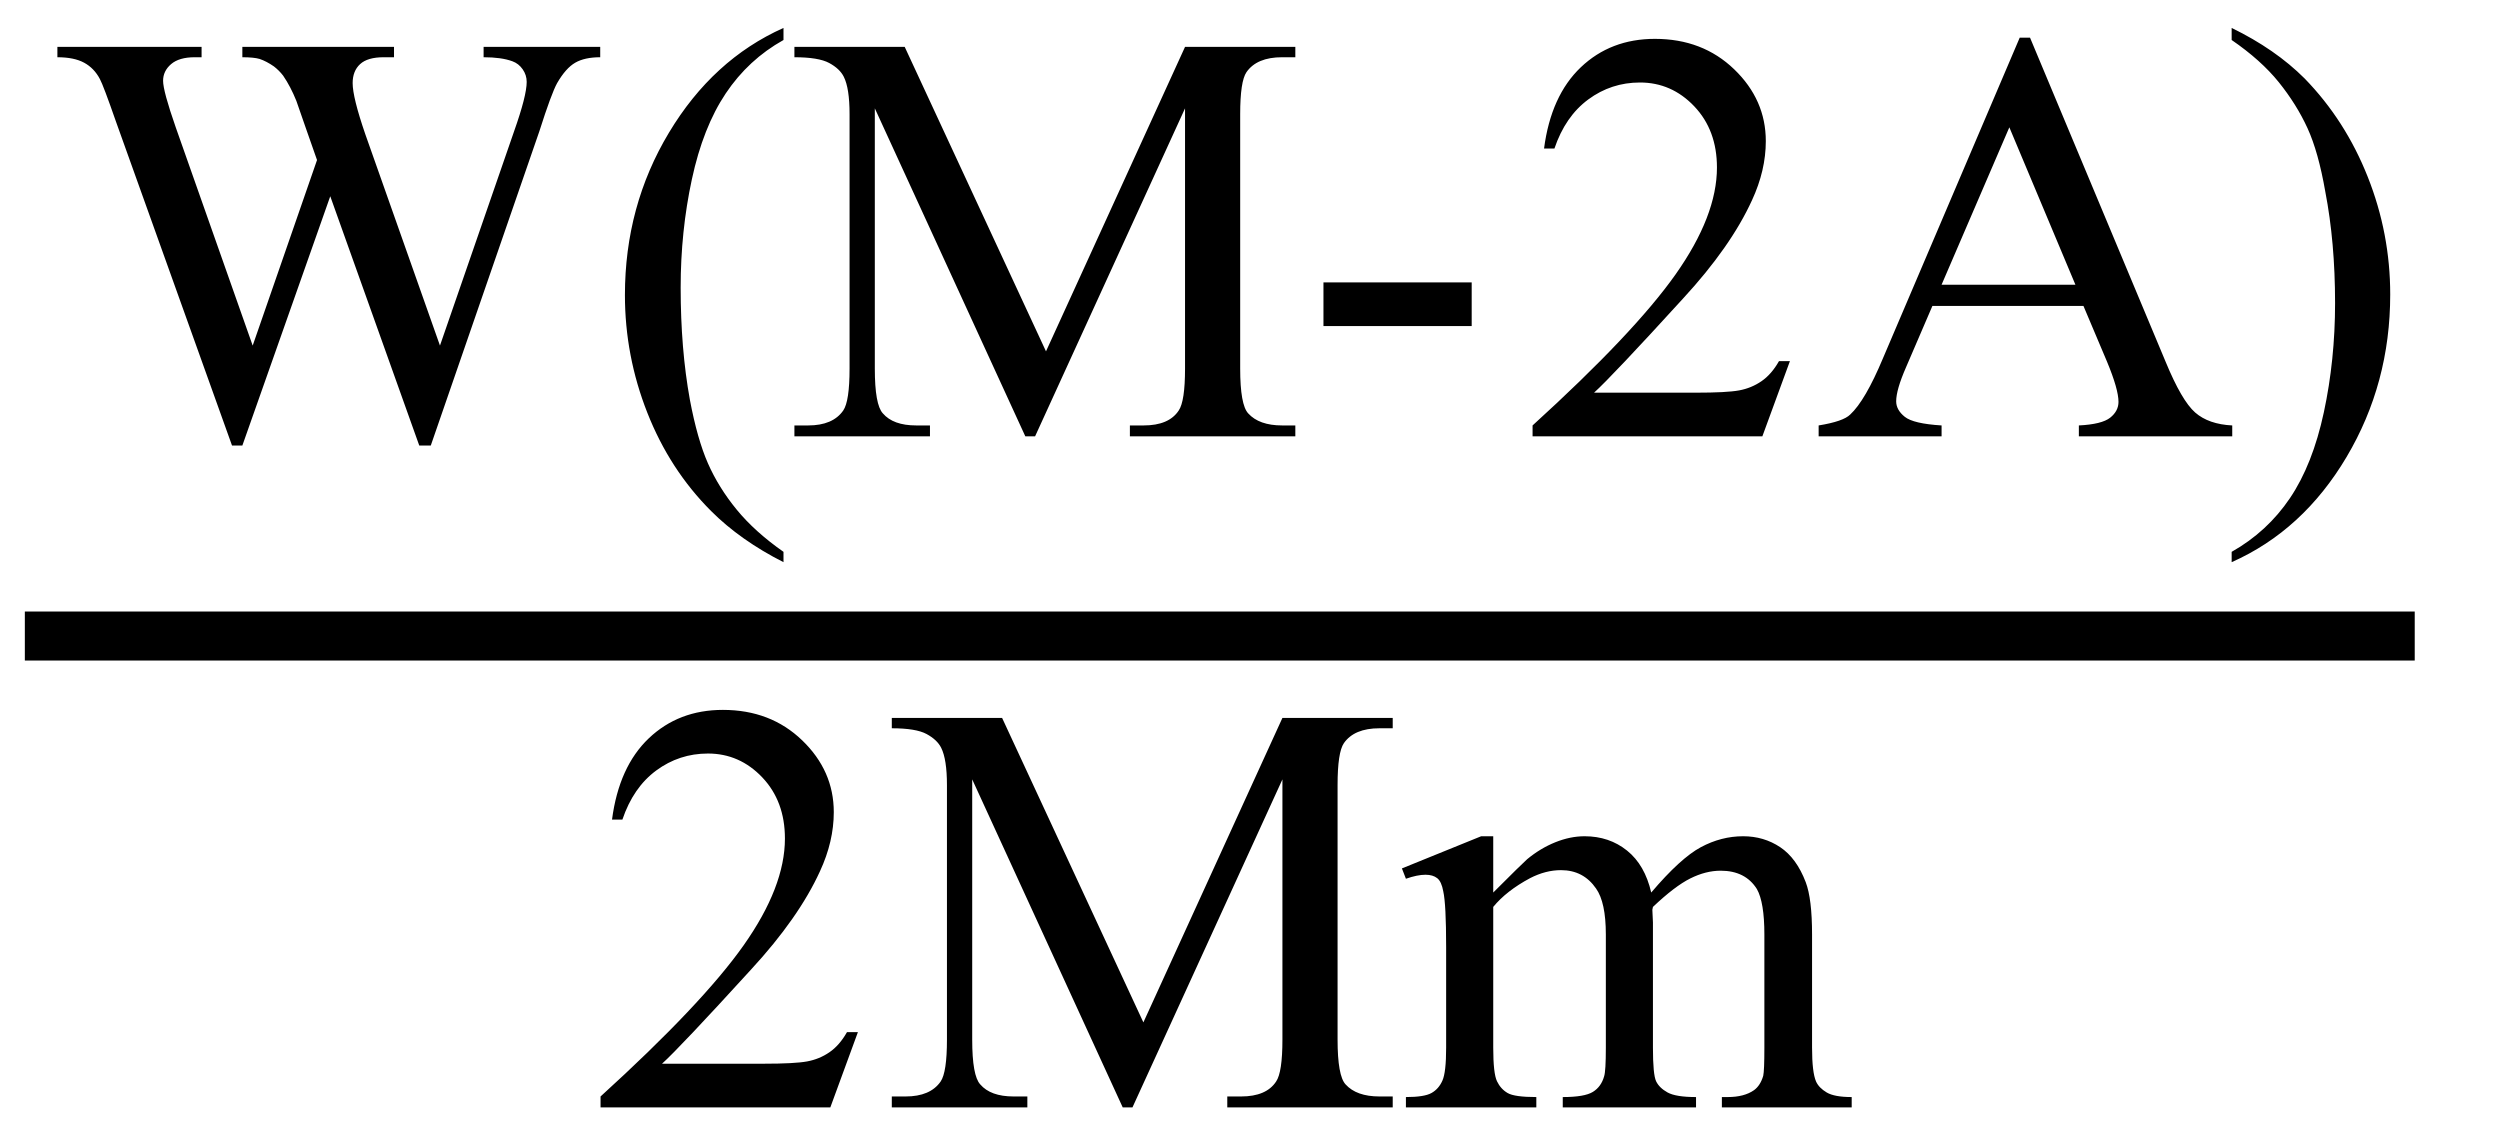
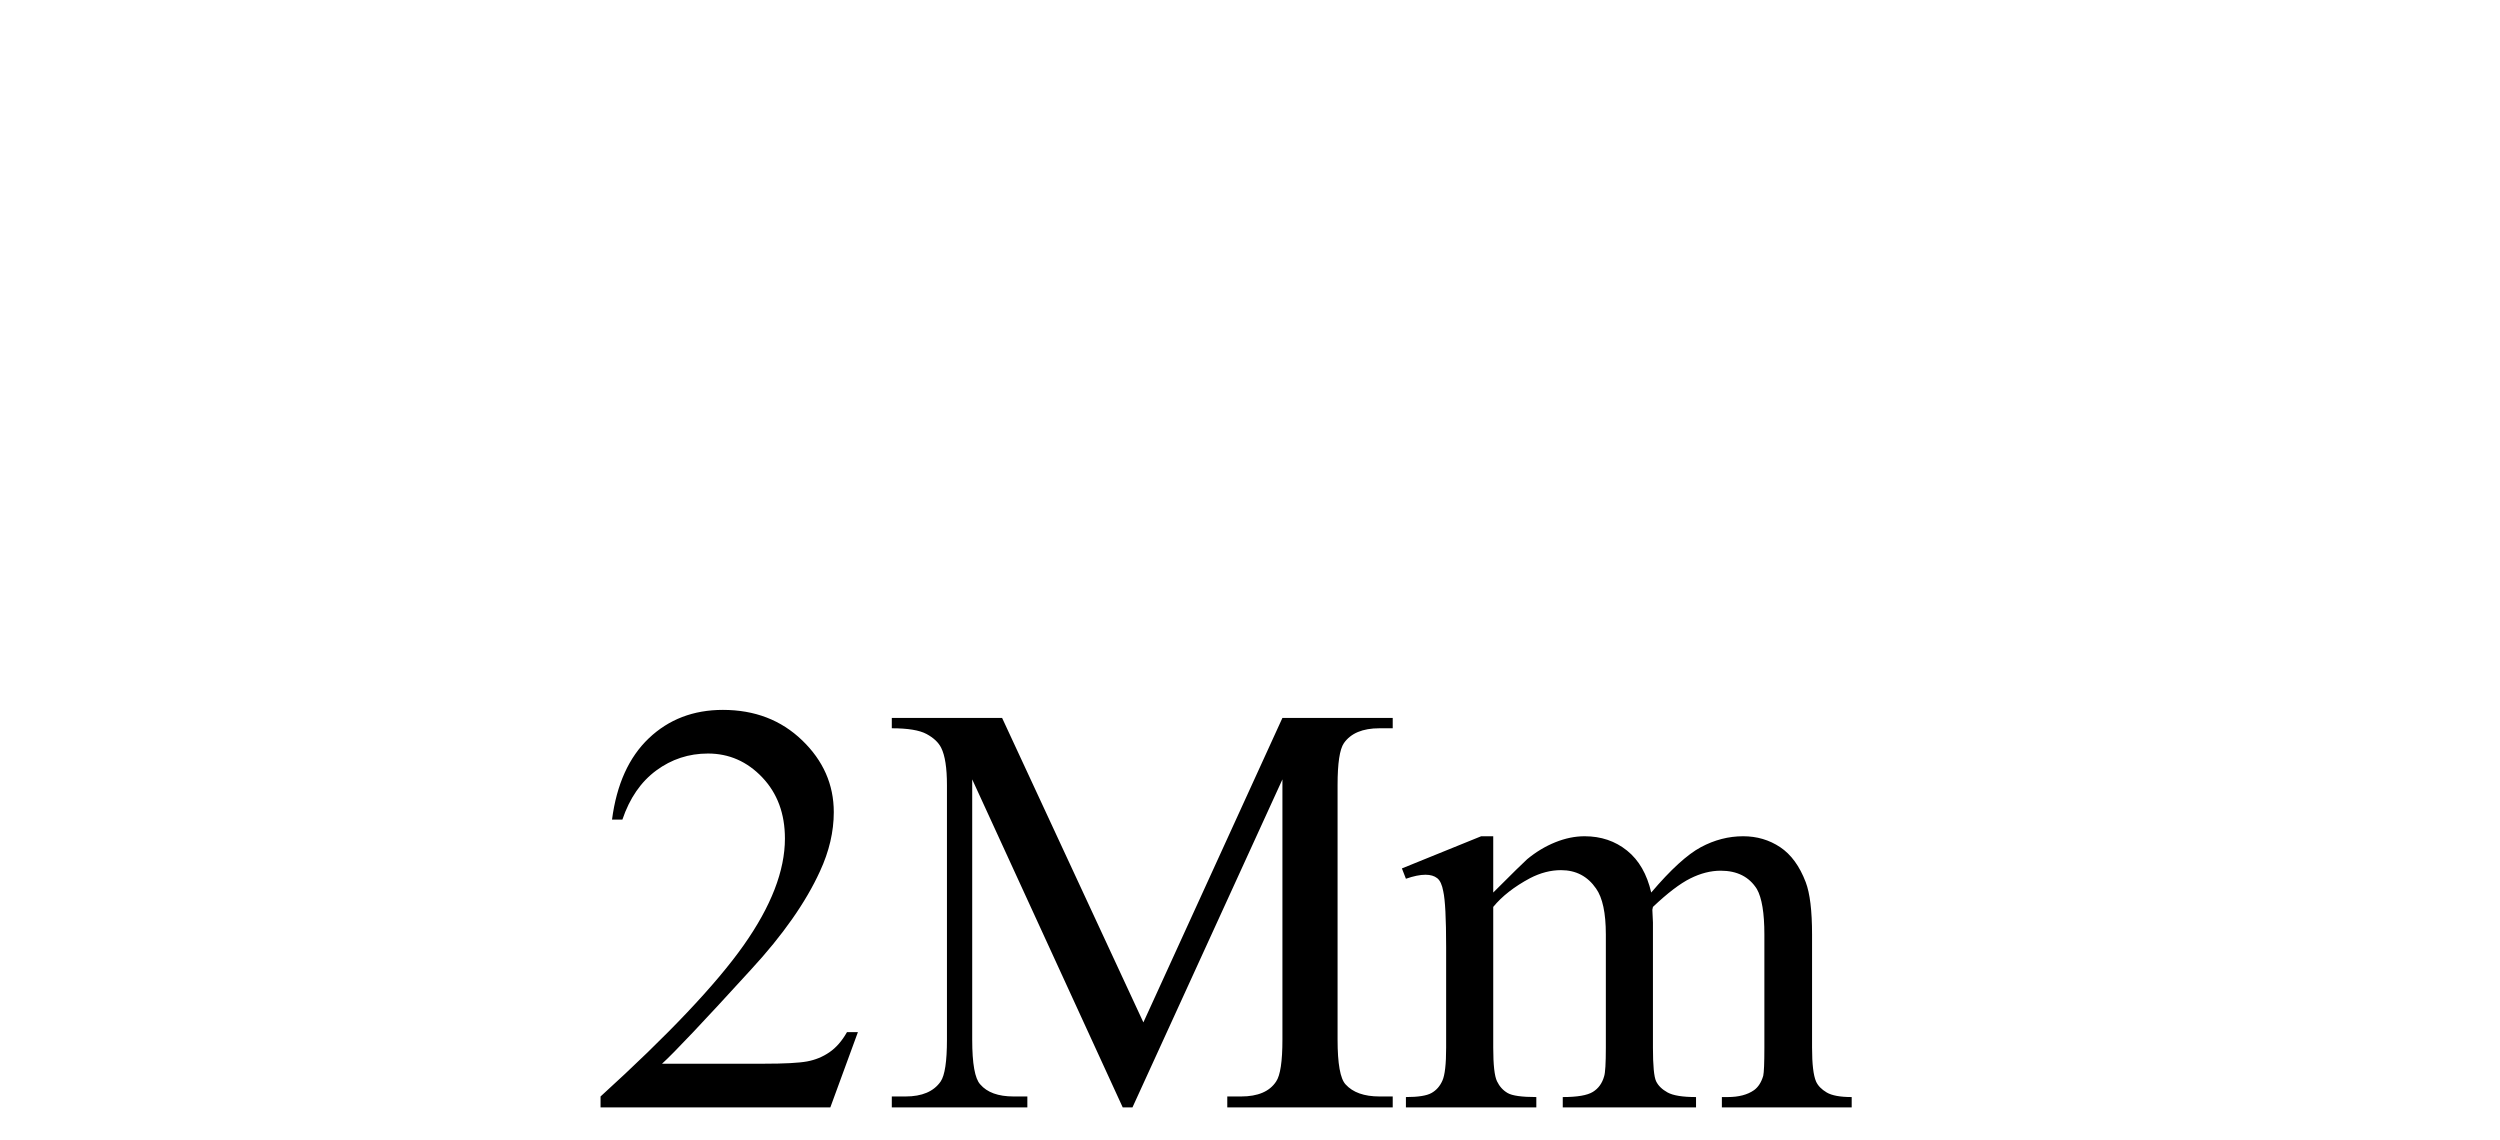
<svg xmlns="http://www.w3.org/2000/svg" stroke-dasharray="none" shape-rendering="auto" font-family="'Dialog'" width="68" text-rendering="auto" fill-opacity="1" contentScriptType="text/ecmascript" color-interpolation="auto" color-rendering="auto" preserveAspectRatio="xMidYMid meet" font-size="12" fill="black" stroke="black" image-rendering="auto" stroke-miterlimit="10" zoomAndPan="magnify" version="1.0" stroke-linecap="square" stroke-linejoin="miter" contentStyleType="text/css" font-style="normal" height="31" stroke-width="1" stroke-dashoffset="0" font-weight="normal" stroke-opacity="1">
  <defs id="genericDefs" />
  <g>
    <g text-rendering="optimizeLegibility" stroke-width="1.333" color-interpolation="linearRGB" color-rendering="optimizeQuality" image-rendering="optimizeQuality">
-       <line y2="17.3" fill="none" x1="1.342" x2="65.014" y1="17.3" />
-       <path d="M14.984 -10.594 L14.984 -10.312 Q14.562 -10.312 14.305 -10.164 Q14.047 -10.016 13.812 -9.609 Q13.656 -9.328 13.328 -8.297 L10.375 0.25 L10.062 0.25 L7.641 -6.531 L5.25 0.25 L4.969 0.25 L1.812 -8.562 Q1.469 -9.547 1.375 -9.719 Q1.219 -10.016 0.945 -10.164 Q0.672 -10.312 0.219 -10.312 L0.219 -10.594 L4.141 -10.594 L4.141 -10.312 L3.953 -10.312 Q3.531 -10.312 3.312 -10.125 Q3.094 -9.938 3.094 -9.672 Q3.094 -9.391 3.438 -8.406 L5.531 -2.469 L7.281 -7.516 L6.969 -8.406 L6.719 -9.125 Q6.562 -9.516 6.359 -9.812 Q6.25 -9.953 6.109 -10.062 Q5.906 -10.203 5.719 -10.266 Q5.562 -10.312 5.25 -10.312 L5.25 -10.594 L9.375 -10.594 L9.375 -10.312 L9.094 -10.312 Q8.656 -10.312 8.453 -10.125 Q8.25 -9.938 8.25 -9.609 Q8.25 -9.219 8.594 -8.219 L10.625 -2.469 L12.641 -8.297 Q12.984 -9.266 12.984 -9.641 Q12.984 -9.828 12.875 -9.984 Q12.766 -10.141 12.594 -10.203 Q12.297 -10.312 11.812 -10.312 L11.812 -10.594 L14.984 -10.594 ZM19.969 3.141 L19.969 3.422 Q18.797 2.828 18 2.031 Q16.875 0.906 16.266 -0.641 Q15.656 -2.188 15.656 -3.844 Q15.656 -6.266 16.852 -8.258 Q18.047 -10.25 19.969 -11.109 L19.969 -10.781 Q19.016 -10.25 18.398 -9.328 Q17.781 -8.406 17.477 -6.992 Q17.172 -5.578 17.172 -4.047 Q17.172 -2.375 17.422 -1 Q17.625 0.078 17.914 0.734 Q18.203 1.391 18.695 1.992 Q19.188 2.594 19.969 3.141 ZM26.547 0 L22.453 -8.922 L22.453 -1.844 Q22.453 -0.859 22.672 -0.625 Q22.953 -0.297 23.578 -0.297 L23.953 -0.297 L23.953 0 L20.266 0 L20.266 -0.297 L20.641 -0.297 Q21.312 -0.297 21.594 -0.703 Q21.766 -0.953 21.766 -1.844 L21.766 -8.766 Q21.766 -9.469 21.609 -9.781 Q21.5 -10 21.211 -10.156 Q20.922 -10.312 20.266 -10.312 L20.266 -10.594 L23.266 -10.594 L27.109 -2.312 L30.891 -10.594 L33.891 -10.594 L33.891 -10.312 L33.531 -10.312 Q32.844 -10.312 32.562 -9.906 Q32.391 -9.656 32.391 -8.766 L32.391 -1.844 Q32.391 -0.859 32.609 -0.625 Q32.906 -0.297 33.531 -0.297 L33.891 -0.297 L33.891 0 L29.391 0 L29.391 -0.297 L29.766 -0.297 Q30.453 -0.297 30.719 -0.703 Q30.891 -0.953 30.891 -1.844 L30.891 -8.922 L26.812 0 L26.547 0 ZM34.656 -4.188 L38.688 -4.188 L38.688 -3 L34.656 -3 L34.656 -4.188 ZM47.344 -2.047 L46.594 0 L40.344 0 L40.344 -0.297 Q43.109 -2.812 44.234 -4.406 Q45.359 -6 45.359 -7.312 Q45.359 -8.328 44.742 -8.977 Q44.125 -9.625 43.266 -9.625 Q42.484 -9.625 41.859 -9.164 Q41.234 -8.703 40.938 -7.828 L40.656 -7.828 Q40.844 -9.266 41.656 -10.039 Q42.469 -10.812 43.672 -10.812 Q44.969 -10.812 45.828 -9.984 Q46.688 -9.156 46.688 -8.031 Q46.688 -7.234 46.312 -6.422 Q45.734 -5.156 44.438 -3.75 Q42.5 -1.625 42.016 -1.188 L44.781 -1.188 Q45.625 -1.188 45.961 -1.25 Q46.297 -1.312 46.57 -1.5 Q46.844 -1.688 47.047 -2.047 L47.344 -2.047 ZM55.328 -3.547 L51.219 -3.547 L50.5 -1.875 Q50.234 -1.266 50.234 -0.953 Q50.234 -0.719 50.469 -0.531 Q50.703 -0.344 51.469 -0.297 L51.469 0 L48.125 0 L48.125 -0.297 Q48.797 -0.406 48.984 -0.594 Q49.391 -0.969 49.875 -2.125 L53.594 -10.844 L53.875 -10.844 L57.562 -2.031 Q58 -0.969 58.367 -0.648 Q58.734 -0.328 59.375 -0.297 L59.375 0 L55.203 0 L55.203 -0.297 Q55.828 -0.328 56.055 -0.508 Q56.281 -0.688 56.281 -0.938 Q56.281 -1.281 55.969 -2.031 L55.328 -3.547 ZM55.109 -4.125 L53.312 -8.406 L51.469 -4.125 L55.109 -4.125 ZM59.359 -10.781 L59.359 -11.109 Q60.547 -10.531 61.344 -9.734 Q62.453 -8.594 63.062 -7.055 Q63.672 -5.516 63.672 -3.859 Q63.672 -1.438 62.484 0.562 Q61.297 2.562 59.359 3.422 L59.359 3.141 Q60.328 2.594 60.945 1.68 Q61.562 0.766 61.867 -0.656 Q62.172 -2.078 62.172 -3.625 Q62.172 -5.281 61.906 -6.656 Q61.719 -7.734 61.422 -8.383 Q61.125 -9.031 60.641 -9.633 Q60.156 -10.234 59.359 -10.781 Z" stroke-width="1" transform="translate(1.342,11.869)" stroke="none" />
-     </g>
+       </g>
    <g text-rendering="optimizeLegibility" transform="translate(15.991,30.121)" color-rendering="optimizeQuality" color-interpolation="linearRGB" image-rendering="optimizeQuality">
      <path d="M7.344 -2.047 L6.594 0 L0.344 0 L0.344 -0.297 Q3.109 -2.812 4.234 -4.406 Q5.359 -6 5.359 -7.312 Q5.359 -8.328 4.742 -8.977 Q4.125 -9.625 3.266 -9.625 Q2.484 -9.625 1.859 -9.164 Q1.234 -8.703 0.938 -7.828 L0.656 -7.828 Q0.844 -9.266 1.656 -10.039 Q2.469 -10.812 3.672 -10.812 Q4.969 -10.812 5.828 -9.984 Q6.688 -9.156 6.688 -8.031 Q6.688 -7.234 6.312 -6.422 Q5.734 -5.156 4.438 -3.75 Q2.5 -1.625 2.016 -1.188 L4.781 -1.188 Q5.625 -1.188 5.961 -1.25 Q6.297 -1.312 6.57 -1.5 Q6.844 -1.688 7.047 -2.047 L7.344 -2.047 ZM14.547 0 L10.453 -8.922 L10.453 -1.844 Q10.453 -0.859 10.672 -0.625 Q10.953 -0.297 11.578 -0.297 L11.953 -0.297 L11.953 0 L8.266 0 L8.266 -0.297 L8.641 -0.297 Q9.312 -0.297 9.594 -0.703 Q9.766 -0.953 9.766 -1.844 L9.766 -8.766 Q9.766 -9.469 9.609 -9.781 Q9.5 -10 9.211 -10.156 Q8.922 -10.312 8.266 -10.312 L8.266 -10.594 L11.266 -10.594 L15.109 -2.312 L18.891 -10.594 L21.891 -10.594 L21.891 -10.312 L21.531 -10.312 Q20.844 -10.312 20.562 -9.906 Q20.391 -9.656 20.391 -8.766 L20.391 -1.844 Q20.391 -0.859 20.609 -0.625 Q20.906 -0.297 21.531 -0.297 L21.891 -0.297 L21.891 0 L17.391 0 L17.391 -0.297 L17.766 -0.297 Q18.453 -0.297 18.719 -0.703 Q18.891 -0.953 18.891 -1.844 L18.891 -8.922 L14.812 0 L14.547 0 ZM24.625 -5.844 Q25.406 -6.625 25.547 -6.75 Q25.906 -7.047 26.312 -7.211 Q26.719 -7.375 27.109 -7.375 Q27.781 -7.375 28.266 -6.984 Q28.75 -6.594 28.922 -5.844 Q29.719 -6.781 30.273 -7.078 Q30.828 -7.375 31.422 -7.375 Q31.984 -7.375 32.43 -7.078 Q32.875 -6.781 33.125 -6.125 Q33.297 -5.672 33.297 -4.703 L33.297 -1.625 Q33.297 -0.953 33.406 -0.703 Q33.484 -0.531 33.695 -0.406 Q33.906 -0.281 34.375 -0.281 L34.375 0 L30.844 0 L30.844 -0.281 L31 -0.281 Q31.453 -0.281 31.719 -0.469 Q31.891 -0.594 31.969 -0.859 Q32 -1 32 -1.625 L32 -4.703 Q32 -5.578 31.797 -5.938 Q31.484 -6.438 30.812 -6.438 Q30.406 -6.438 29.984 -6.227 Q29.562 -6.016 28.969 -5.453 L28.953 -5.375 L28.969 -5.031 L28.969 -1.625 Q28.969 -0.891 29.055 -0.711 Q29.141 -0.531 29.367 -0.406 Q29.594 -0.281 30.141 -0.281 L30.141 0 L26.516 0 L26.516 -0.281 Q27.109 -0.281 27.336 -0.422 Q27.562 -0.562 27.641 -0.844 Q27.688 -0.984 27.688 -1.625 L27.688 -4.703 Q27.688 -5.578 27.422 -5.953 Q27.078 -6.453 26.469 -6.453 Q26.047 -6.453 25.625 -6.234 Q24.984 -5.891 24.625 -5.453 L24.625 -1.625 Q24.625 -0.922 24.727 -0.711 Q24.828 -0.5 25.016 -0.391 Q25.203 -0.281 25.797 -0.281 L25.797 0 L22.25 0 L22.25 -0.281 Q22.75 -0.281 22.945 -0.391 Q23.141 -0.5 23.242 -0.727 Q23.344 -0.953 23.344 -1.625 L23.344 -4.359 Q23.344 -5.531 23.266 -5.875 Q23.219 -6.141 23.102 -6.234 Q22.984 -6.328 22.781 -6.328 Q22.562 -6.328 22.25 -6.219 L22.141 -6.5 L24.297 -7.375 L24.625 -7.375 L24.625 -5.844 Z" stroke="none" />
    </g>
  </g>
</svg>